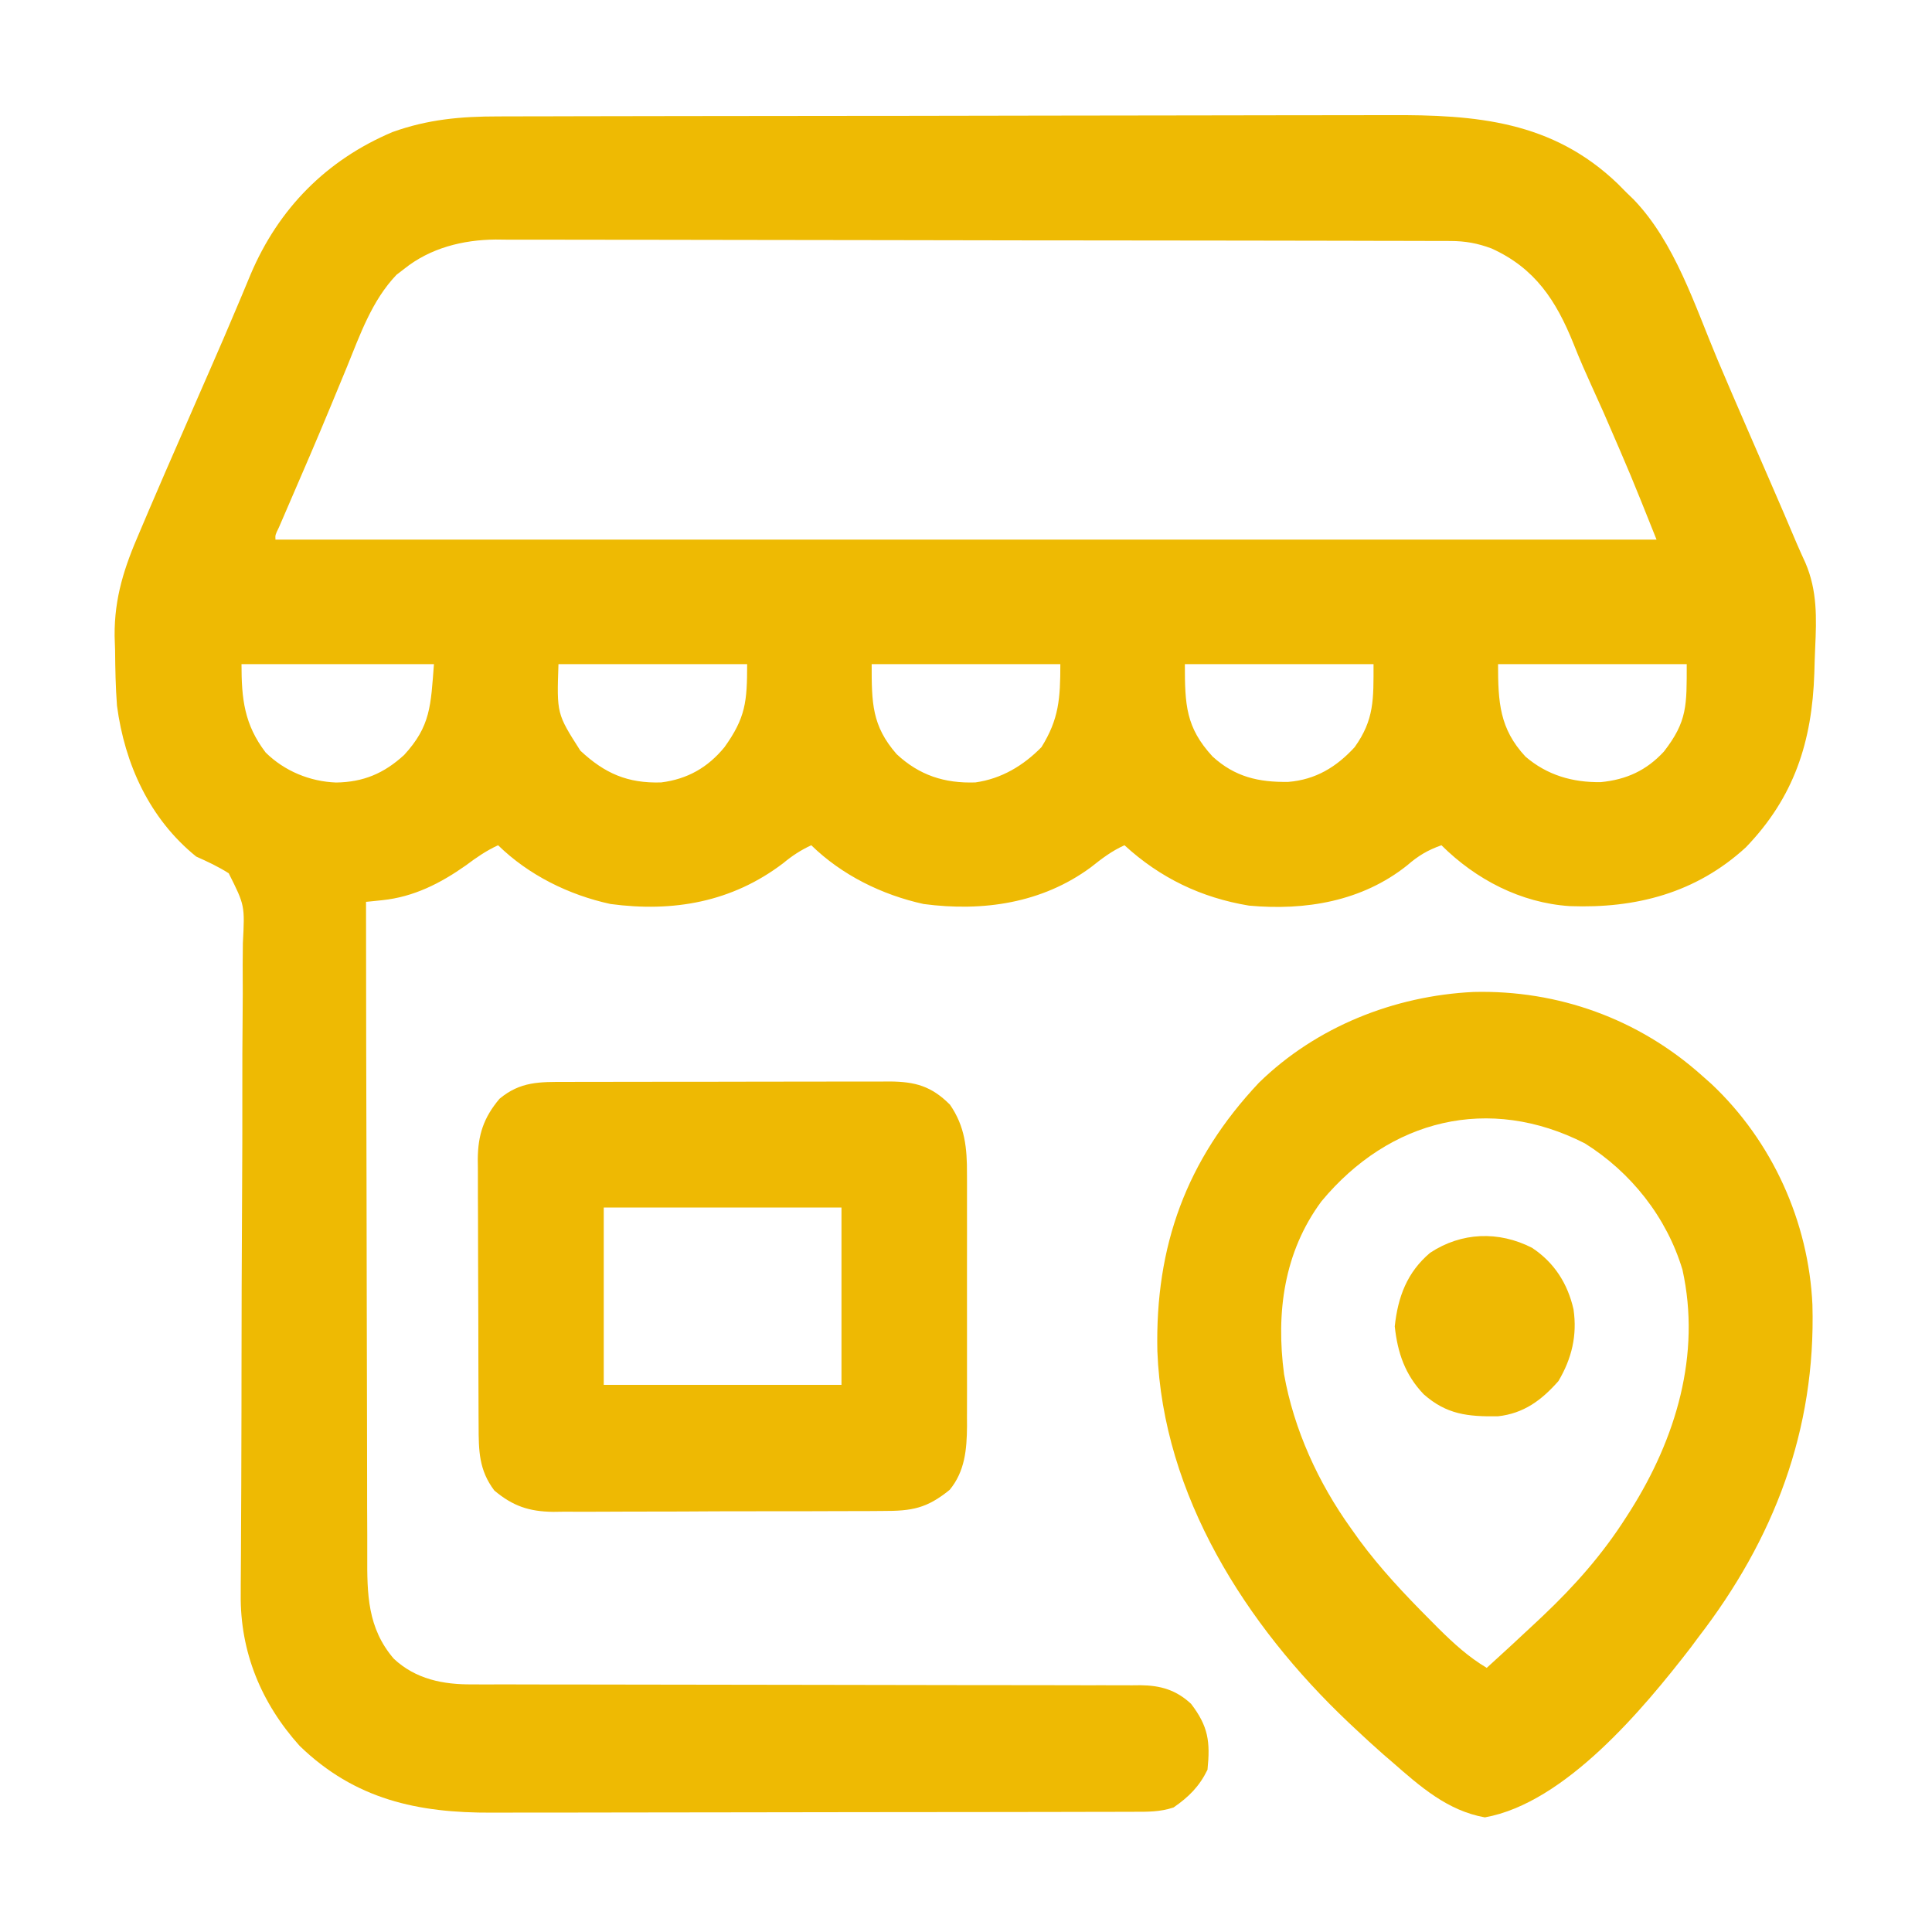
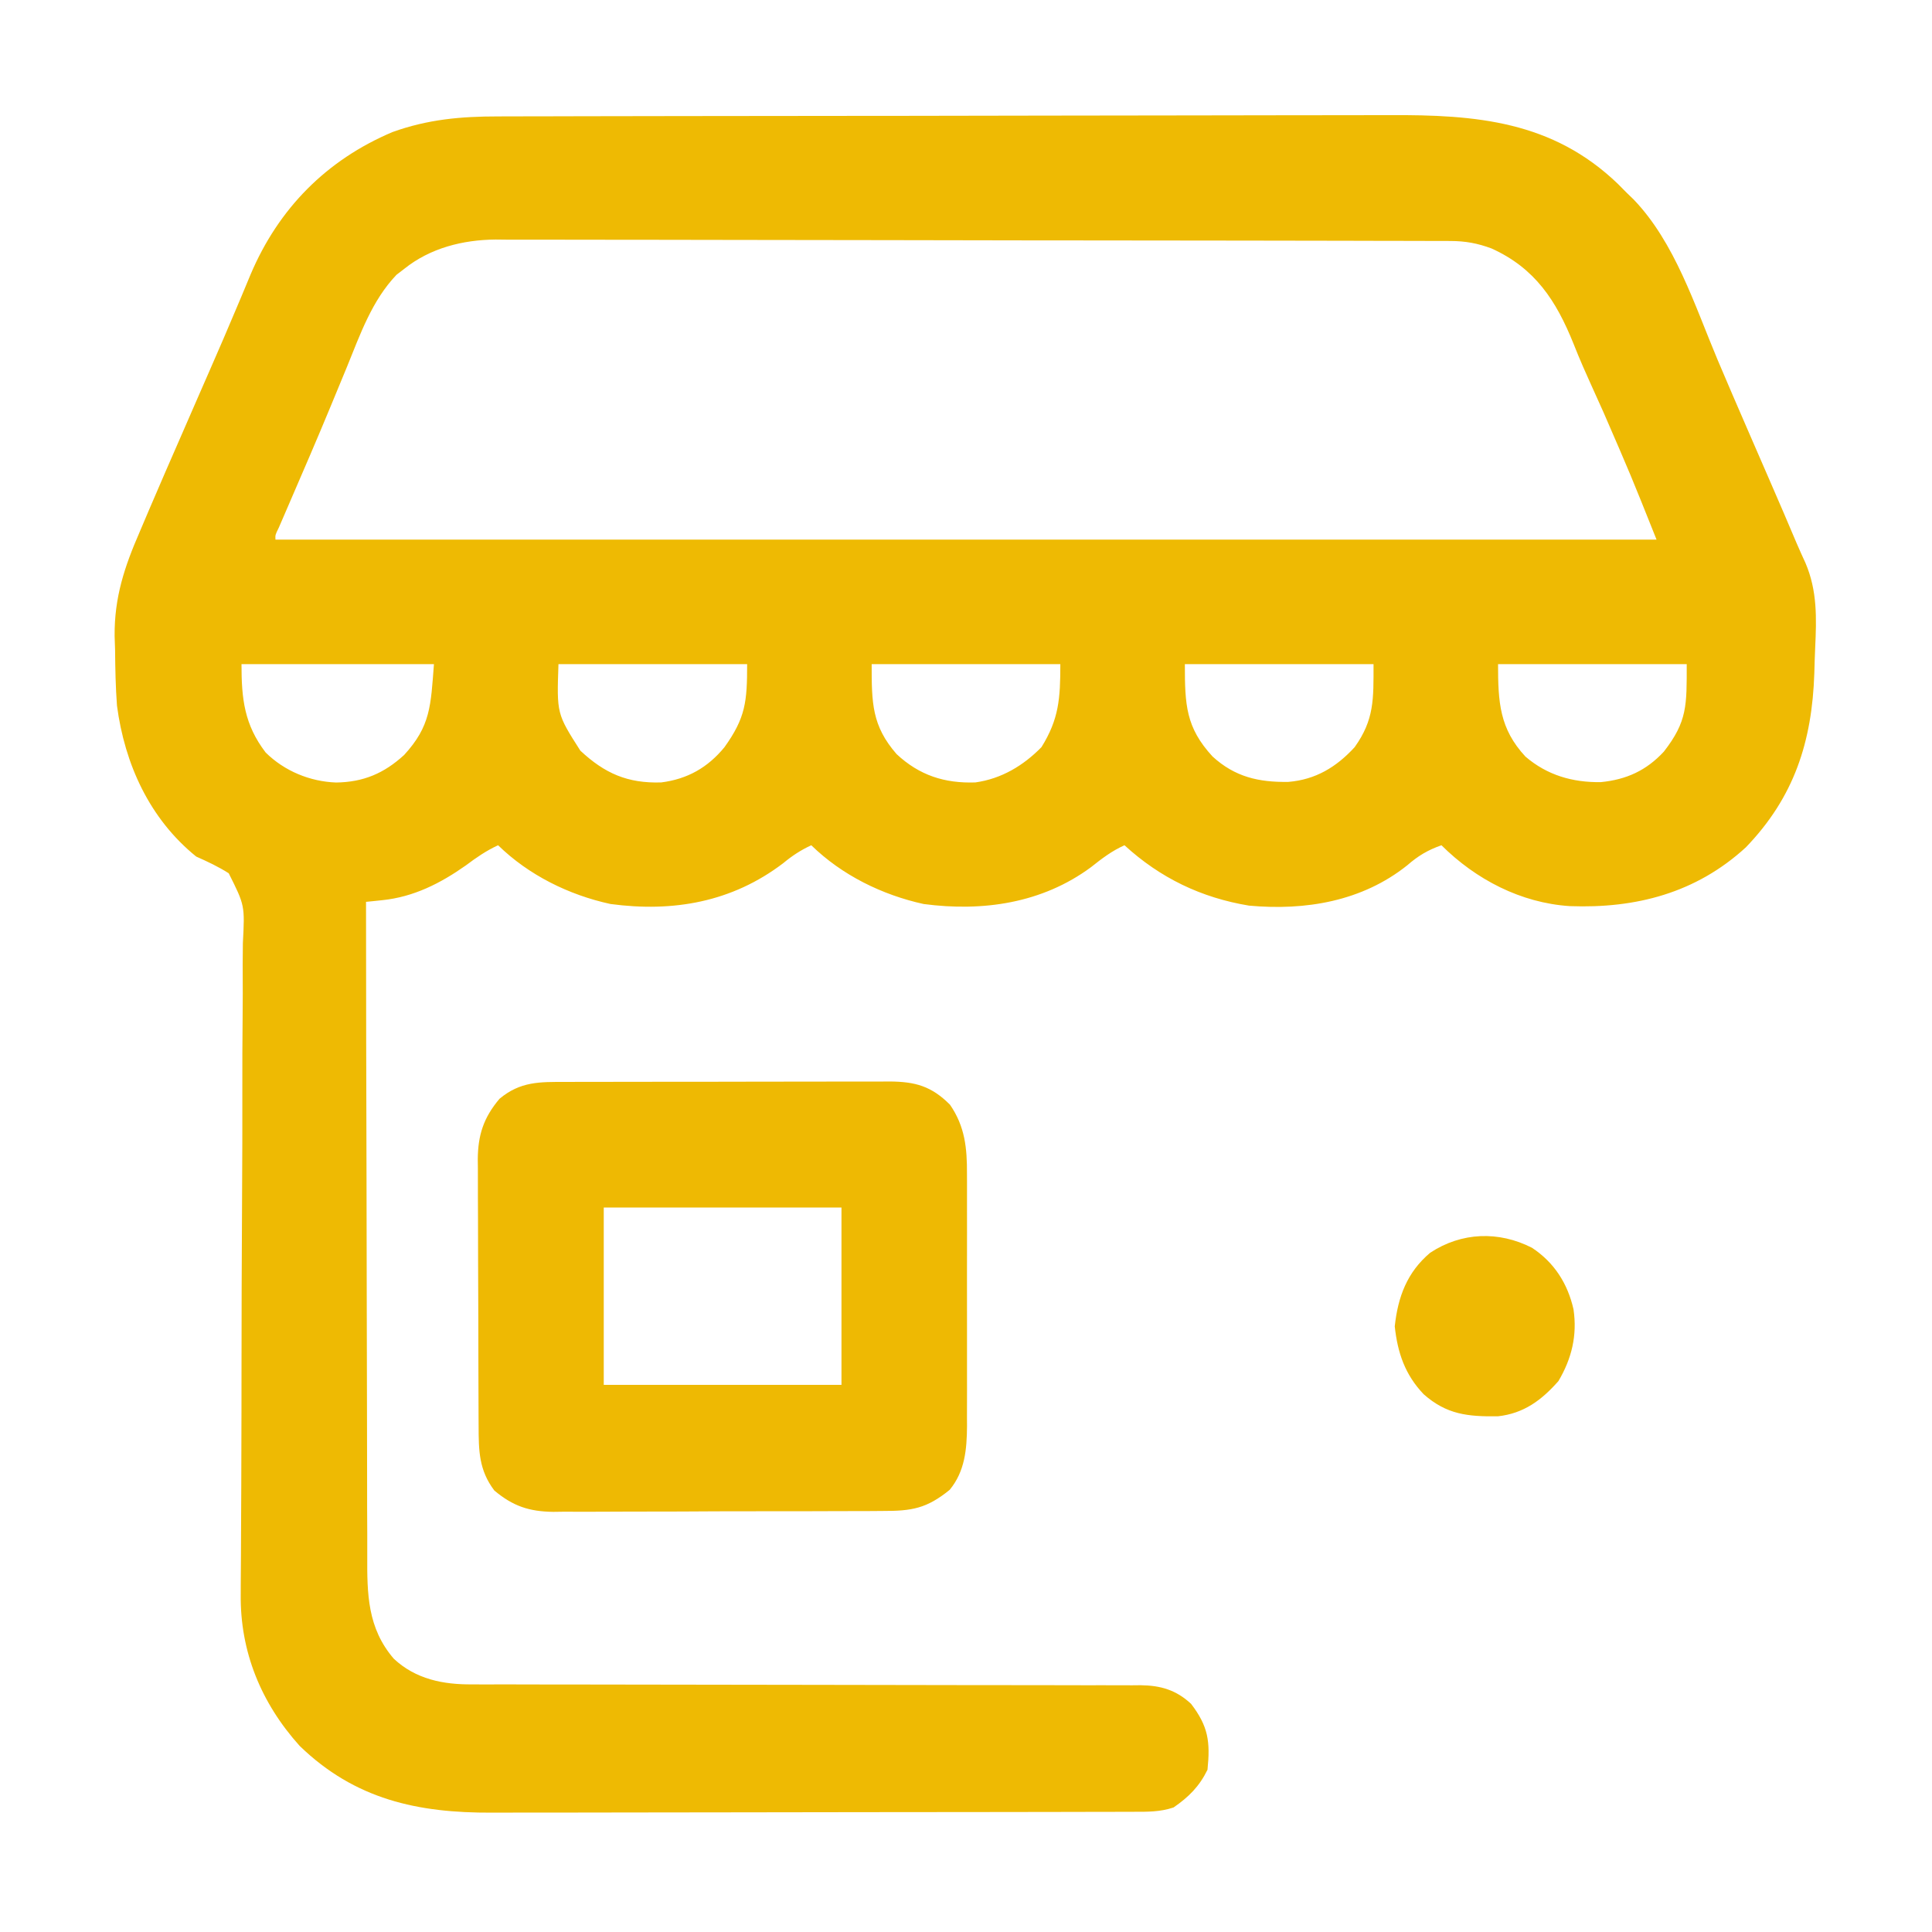
<svg xmlns="http://www.w3.org/2000/svg" version="1.1" width="512" height="512">
  <path d="M0 0 C1.097 -0.004 2.193 -0.007 3.323 -0.011 C6.993 -0.022 10.663 -0.026 14.332 -0.03 C16.966 -0.036 19.599 -0.043 22.233 -0.05 C30.132 -0.069 38.032 -0.08 45.931 -0.088 C49.659 -0.093 53.386 -0.098 57.114 -0.103 C69.518 -0.12 81.923 -0.135 94.327 -0.142 C97.543 -0.144 100.758 -0.146 103.973 -0.148 C104.772 -0.148 105.571 -0.149 106.394 -0.149 C119.322 -0.158 132.25 -0.183 145.177 -0.216 C158.474 -0.249 171.771 -0.267 185.069 -0.27 C192.525 -0.272 199.98 -0.281 207.436 -0.306 C213.789 -0.328 220.142 -0.336 226.495 -0.326 C229.73 -0.322 232.964 -0.326 236.199 -0.343 C259.178 -0.46 279.436 1.178 296.819 17.917 C297.546 18.653 298.273 19.389 299.022 20.147 C299.646 20.749 300.27 21.351 300.913 21.971 C311.909 33.388 317.178 50.2 323.216 64.533 C325.732 70.491 328.301 76.426 330.878 82.358 C331.301 83.333 331.724 84.309 332.16 85.313 C333.867 89.246 335.574 93.179 337.285 97.11 C339.589 102.401 341.868 107.701 344.11 113.017 C344.87 114.791 345.667 116.548 346.474 118.301 C349.648 125.691 349.427 132.964 349.062 140.844 C348.96 143.077 348.896 145.309 348.837 147.544 C348.239 165.685 343.515 180.393 330.683 193.71 C317.473 205.814 301.542 209.935 284.012 209.279 C271.021 208.418 259.146 202.217 250.022 193.147 C246.379 194.433 243.866 195.934 240.96 198.46 C228.971 208.035 213.957 210.516 199.022 209.147 C186.355 207.053 175.485 201.821 166.022 193.147 C162.652 194.662 160.033 196.666 157.147 198.96 C144.195 208.535 128.469 210.792 112.8 208.721 C101.755 206.298 91.125 201.057 83.022 193.147 C80.207 194.453 77.969 195.922 75.585 197.897 C61.999 208.239 46.411 210.941 29.815 208.717 C18.766 206.321 8.121 201.053 0.022 193.147 C-3.119 194.596 -5.716 196.384 -8.478 198.46 C-15.258 203.243 -22.352 206.853 -30.675 207.706 C-31.482 207.791 -32.288 207.875 -33.12 207.962 C-33.733 208.023 -34.346 208.084 -34.978 208.147 C-34.964 232.617 -34.922 257.087 -34.846 281.557 C-34.811 292.919 -34.786 304.281 -34.782 315.643 C-34.779 325.549 -34.758 335.454 -34.717 345.359 C-34.696 350.602 -34.683 355.845 -34.691 361.088 C-34.699 366.028 -34.683 370.967 -34.65 375.906 C-34.641 377.715 -34.642 379.523 -34.651 381.331 C-34.699 391.545 -34.622 400.598 -27.606 408.739 C-21.799 414.163 -14.502 415.6 -6.805 415.526 C-6.022 415.53 -5.24 415.535 -4.433 415.539 C-1.833 415.551 0.768 415.541 3.369 415.532 C5.242 415.536 7.115 415.542 8.988 415.548 C13.011 415.56 17.034 415.562 21.057 415.558 C27.419 415.551 33.781 415.567 40.143 415.586 C54.793 415.627 69.443 415.639 84.093 415.65 C97.528 415.66 110.963 415.677 124.398 415.718 C130.722 415.736 137.046 415.74 143.37 415.733 C147.302 415.731 151.235 415.742 155.167 415.756 C156.99 415.76 158.813 415.759 160.636 415.753 C163.126 415.744 165.614 415.754 168.104 415.769 C168.824 415.762 169.544 415.755 170.286 415.748 C175.601 415.808 179.734 417.011 183.667 420.682 C188.231 426.65 188.783 430.675 188.022 438.147 C185.837 442.599 183.083 445.336 179.022 448.147 C175.417 449.349 172.13 449.292 168.377 449.288 C167.198 449.292 167.198 449.292 165.995 449.297 C163.351 449.305 160.707 449.307 158.064 449.308 C156.171 449.313 154.279 449.318 152.387 449.323 C147.238 449.336 142.088 449.343 136.939 449.347 C133.72 449.35 130.501 449.354 127.282 449.359 C117.204 449.373 107.127 449.382 97.049 449.386 C85.428 449.391 73.807 449.408 62.185 449.437 C53.198 449.459 44.21 449.469 35.222 449.47 C29.857 449.471 24.492 449.477 19.127 449.495 C14.074 449.511 9.02 449.514 3.967 449.505 C2.119 449.504 0.271 449.508 -1.577 449.518 C-21.252 449.618 -37.907 446.035 -52.571 431.823 C-62.774 420.478 -68.377 406.848 -68.182 391.633 C-68.179 390.422 -68.179 390.422 -68.176 389.187 C-68.167 386.509 -68.145 383.831 -68.122 381.153 C-68.113 379.222 -68.106 377.291 -68.099 375.36 C-68.083 371.215 -68.062 367.071 -68.038 362.926 C-68.002 356.37 -67.99 349.815 -67.985 343.259 C-67.984 342.151 -67.982 341.043 -67.981 339.901 C-67.979 337.637 -67.977 335.372 -67.975 333.107 C-67.96 317.854 -67.928 302.601 -67.83 287.348 C-67.764 277.045 -67.737 266.743 -67.755 256.439 C-67.763 250.991 -67.75 245.544 -67.691 240.096 C-67.634 234.975 -67.629 229.856 -67.664 224.735 C-67.667 222.858 -67.652 220.98 -67.616 219.103 C-67.09 209.1 -67.09 209.1 -71.365 200.573 C-74.168 198.79 -76.95 197.498 -79.978 196.147 C-92.355 186.141 -98.932 171.639 -100.978 156.147 C-101.341 151.248 -101.438 146.371 -101.478 141.46 C-101.519 140.213 -101.56 138.965 -101.603 137.68 C-101.687 127.456 -98.99 119.365 -94.978 110.147 C-94.147 108.195 -93.318 106.242 -92.489 104.289 C-89.608 97.536 -86.67 90.81 -83.728 84.085 C-82.236 80.662 -80.745 77.239 -79.254 73.817 C-78.271 71.562 -77.285 69.309 -76.298 67.056 C-73.915 61.616 -71.557 56.168 -69.261 50.691 C-68.825 49.662 -68.39 48.633 -67.941 47.572 C-67.135 45.663 -66.337 43.751 -65.551 41.833 C-58.136 24.375 -45.437 11.533 -27.978 4.147 C-18.612 0.777 -9.88 -0.002 0 0 Z M-24.853 40.397 C-25.531 40.918 -26.209 41.439 -26.907 41.975 C-33.434 48.822 -36.524 57.778 -40.04 66.397 C-40.889 68.455 -41.74 70.511 -42.591 72.567 C-43.174 73.974 -43.755 75.381 -44.336 76.788 C-47.92 85.458 -51.646 94.066 -55.37 102.675 C-55.845 103.777 -56.32 104.879 -56.81 106.014 C-57.44 107.47 -57.44 107.47 -58.082 108.955 C-59.041 110.907 -59.041 110.907 -58.978 112.147 C61.802 112.147 182.582 112.147 307.022 112.147 C300.235 95.156 300.235 95.156 292.96 78.397 C287.045 65.285 287.045 65.285 285.015 60.221 C280.422 48.818 274.838 40.215 263.284 34.987 C259.581 33.612 256.36 33.022 252.407 33.013 C251.479 33.008 250.551 33.004 249.595 32.999 C248.579 33 247.564 33 246.517 33 C245.435 32.996 244.353 32.993 243.239 32.989 C239.601 32.978 235.963 32.974 232.325 32.97 C229.721 32.964 227.118 32.957 224.515 32.95 C216.693 32.931 208.871 32.92 201.049 32.912 C197.363 32.907 193.677 32.902 189.991 32.897 C177.733 32.88 165.475 32.865 153.217 32.858 C150.037 32.856 146.857 32.854 143.677 32.852 C142.887 32.852 142.097 32.851 141.282 32.851 C128.486 32.842 115.69 32.817 102.894 32.784 C89.749 32.751 76.603 32.733 63.457 32.73 C56.08 32.728 48.703 32.719 41.325 32.694 C34.382 32.67 27.439 32.666 20.496 32.676 C17.951 32.677 15.406 32.671 12.862 32.657 C9.38 32.639 5.899 32.646 2.417 32.659 C1.416 32.648 0.416 32.637 -0.614 32.626 C-9.314 32.705 -17.942 34.858 -24.853 40.397 Z M-67.978 145.147 C-67.978 154.402 -67.226 161.164 -61.571 168.577 C-56.579 173.496 -49.845 176.263 -42.915 176.522 C-35.686 176.427 -30.193 174.1 -24.868 169.21 C-17.859 161.563 -17.831 156.241 -16.978 145.147 C-33.808 145.147 -50.638 145.147 -67.978 145.147 Z M16.022 145.147 C15.567 158.286 15.567 158.286 21.823 168.081 C28.294 174.124 34.344 176.768 43.241 176.499 C50.191 175.62 55.589 172.566 60.022 167.147 C65.613 159.333 66.022 155.119 66.022 145.147 C49.522 145.147 33.022 145.147 16.022 145.147 Z M99.022 145.147 C99.022 155.456 99.065 161.456 105.632 168.995 C111.647 174.61 118.332 176.775 126.503 176.499 C133.389 175.538 139.224 172.057 144.022 167.147 C148.654 159.711 149.022 154.252 149.022 145.147 C132.522 145.147 116.022 145.147 99.022 145.147 Z M182.022 145.147 C182.022 155.961 182.272 161.904 189.343 169.608 C195.294 175.061 201.586 176.473 209.433 176.358 C216.663 175.769 222.166 172.447 227.022 167.147 C232.246 159.834 232.022 154.424 232.022 145.147 C215.522 145.147 199.022 145.147 182.022 145.147 Z M265.022 145.147 C265.022 155.255 265.42 162.259 272.272 169.643 C278.028 174.59 284.799 176.536 292.265 176.417 C299.035 175.755 304.335 173.339 308.96 168.335 C315.211 160.299 315.022 156.078 315.022 145.147 C298.522 145.147 282.022 145.147 265.022 145.147 Z " fill="#EEBA03" transform="translate(131.978,30.853)" />
-   <path d="M0 0 C22.459 -0.554 43.763 7.153 60.504 22.121 C61.337 22.86 62.169 23.598 63.027 24.359 C79.156 39.52 88.821 60.896 89.816 82.918 C90.738 116.055 79.652 145.024 59.504 171.121 C58.868 171.98 58.233 172.838 57.578 173.723 C45.104 189.871 24.295 214.944 3.004 218.746 C-6.888 216.98 -14.133 210.569 -21.496 204.121 C-22.285 203.443 -23.074 202.765 -23.887 202.066 C-26.471 199.799 -28.99 197.476 -31.496 195.121 C-32.053 194.598 -32.61 194.075 -33.184 193.536 C-60.262 167.892 -82.319 133.446 -83.781 95.199 C-84.393 67.325 -76.102 44.487 -56.871 24.059 C-41.695 9.232 -21.054 1.021 0 0 Z M-40.309 55.496 C-50.256 68.962 -52.37 85.01 -50.208 101.294 C-47.614 115.935 -41.129 130.097 -32.496 142.121 C-31.764 143.15 -31.032 144.178 -30.277 145.238 C-24.682 152.825 -18.328 159.569 -11.684 166.246 C-10.871 167.064 -10.059 167.882 -9.222 168.725 C-5.205 172.693 -1.353 176.227 3.504 179.121 C7.873 175.159 12.204 171.158 16.504 167.121 C17.107 166.555 17.711 165.988 18.333 165.404 C26.857 157.331 34.193 149.035 40.504 139.121 C41.049 138.271 41.049 138.271 41.604 137.403 C53.62 118.342 60.345 96.131 55.379 73.621 C51.202 59.736 41.792 47.816 29.504 40.121 C4.105 27.181 -22.215 33.698 -40.309 55.496 Z " fill="#EEBA03" transform="translate(390.496,262.879)" />
  <path d="M0 0 C1.494 -0.008 1.494 -0.008 3.017 -0.015 C6.305 -0.029 9.593 -0.028 12.881 -0.026 C15.169 -0.03 17.457 -0.034 19.744 -0.039 C24.538 -0.047 29.332 -0.046 34.126 -0.041 C40.268 -0.035 46.409 -0.052 52.55 -0.075 C57.275 -0.09 61.999 -0.091 66.723 -0.088 C68.987 -0.088 71.252 -0.094 73.516 -0.104 C76.683 -0.116 79.849 -0.109 83.016 -0.098 C84.416 -0.109 84.416 -0.109 85.845 -0.121 C92.618 -0.066 96.886 1.088 101.823 6.025 C105.802 11.773 106.37 17.539 106.331 24.378 C106.337 25.545 106.337 25.545 106.342 26.736 C106.351 29.289 106.345 31.842 106.338 34.396 C106.339 36.183 106.341 37.969 106.344 39.756 C106.347 43.494 106.343 47.232 106.333 50.97 C106.322 55.746 106.328 60.521 106.34 65.297 C106.348 68.985 106.345 72.673 106.34 76.361 C106.339 78.122 106.34 79.882 106.345 81.642 C106.35 84.109 106.342 86.575 106.331 89.042 C106.335 89.76 106.339 90.477 106.344 91.217 C106.292 97.404 105.782 103.196 101.76 108.087 C95.659 113.053 91.708 113.718 83.993 113.695 C82.475 113.707 82.475 113.707 80.926 113.72 C77.583 113.744 74.24 113.745 70.897 113.743 C68.569 113.751 66.241 113.758 63.913 113.766 C59.033 113.78 54.154 113.781 49.274 113.776 C43.029 113.77 36.786 113.8 30.541 113.841 C25.733 113.867 20.925 113.87 16.116 113.866 C13.814 113.868 11.513 113.877 9.211 113.895 C5.987 113.917 2.764 113.907 -0.46 113.89 C-1.405 113.903 -2.35 113.916 -3.324 113.93 C-9.695 113.85 -14.013 112.411 -18.927 108.275 C-23.017 102.866 -23.079 97.72 -23.089 91.129 C-23.094 90.311 -23.099 89.492 -23.104 88.649 C-23.118 85.945 -23.125 83.241 -23.131 80.536 C-23.136 78.653 -23.142 76.77 -23.148 74.887 C-23.158 70.938 -23.164 66.99 -23.168 63.042 C-23.173 57.991 -23.197 52.941 -23.226 47.89 C-23.244 44 -23.25 40.109 -23.251 36.219 C-23.254 34.357 -23.262 32.496 -23.275 30.634 C-23.292 28.025 -23.29 25.417 -23.284 22.809 C-23.293 22.045 -23.302 21.282 -23.312 20.495 C-23.262 14.072 -21.783 9.473 -17.552 4.462 C-12.021 -0.148 -6.908 -0.018 0 0 Z M10.073 33.275 C10.073 48.785 10.073 64.295 10.073 80.275 C30.863 80.275 51.653 80.275 73.073 80.275 C73.073 64.765 73.073 49.255 73.073 33.275 C52.283 33.275 31.493 33.275 10.073 33.275 Z " fill="#EEB903" transform="translate(149.927,286.725)" />
  <path d="M0 0 C5.888 3.891 9.459 9.481 11.004 16.324 C12.014 23.207 10.541 29.353 7.004 35.324 C2.508 40.412 -2.171 43.903 -9.047 44.66 C-17.056 44.756 -22.608 44.192 -28.707 38.816 C-33.642 33.641 -35.618 27.849 -36.371 20.824 C-35.534 13.012 -33.112 6.49 -26.996 1.324 C-18.677 -4.157 -8.845 -4.51 0 0 Z " fill="#EEB903" transform="translate(405.996,330.676)" />
</svg>